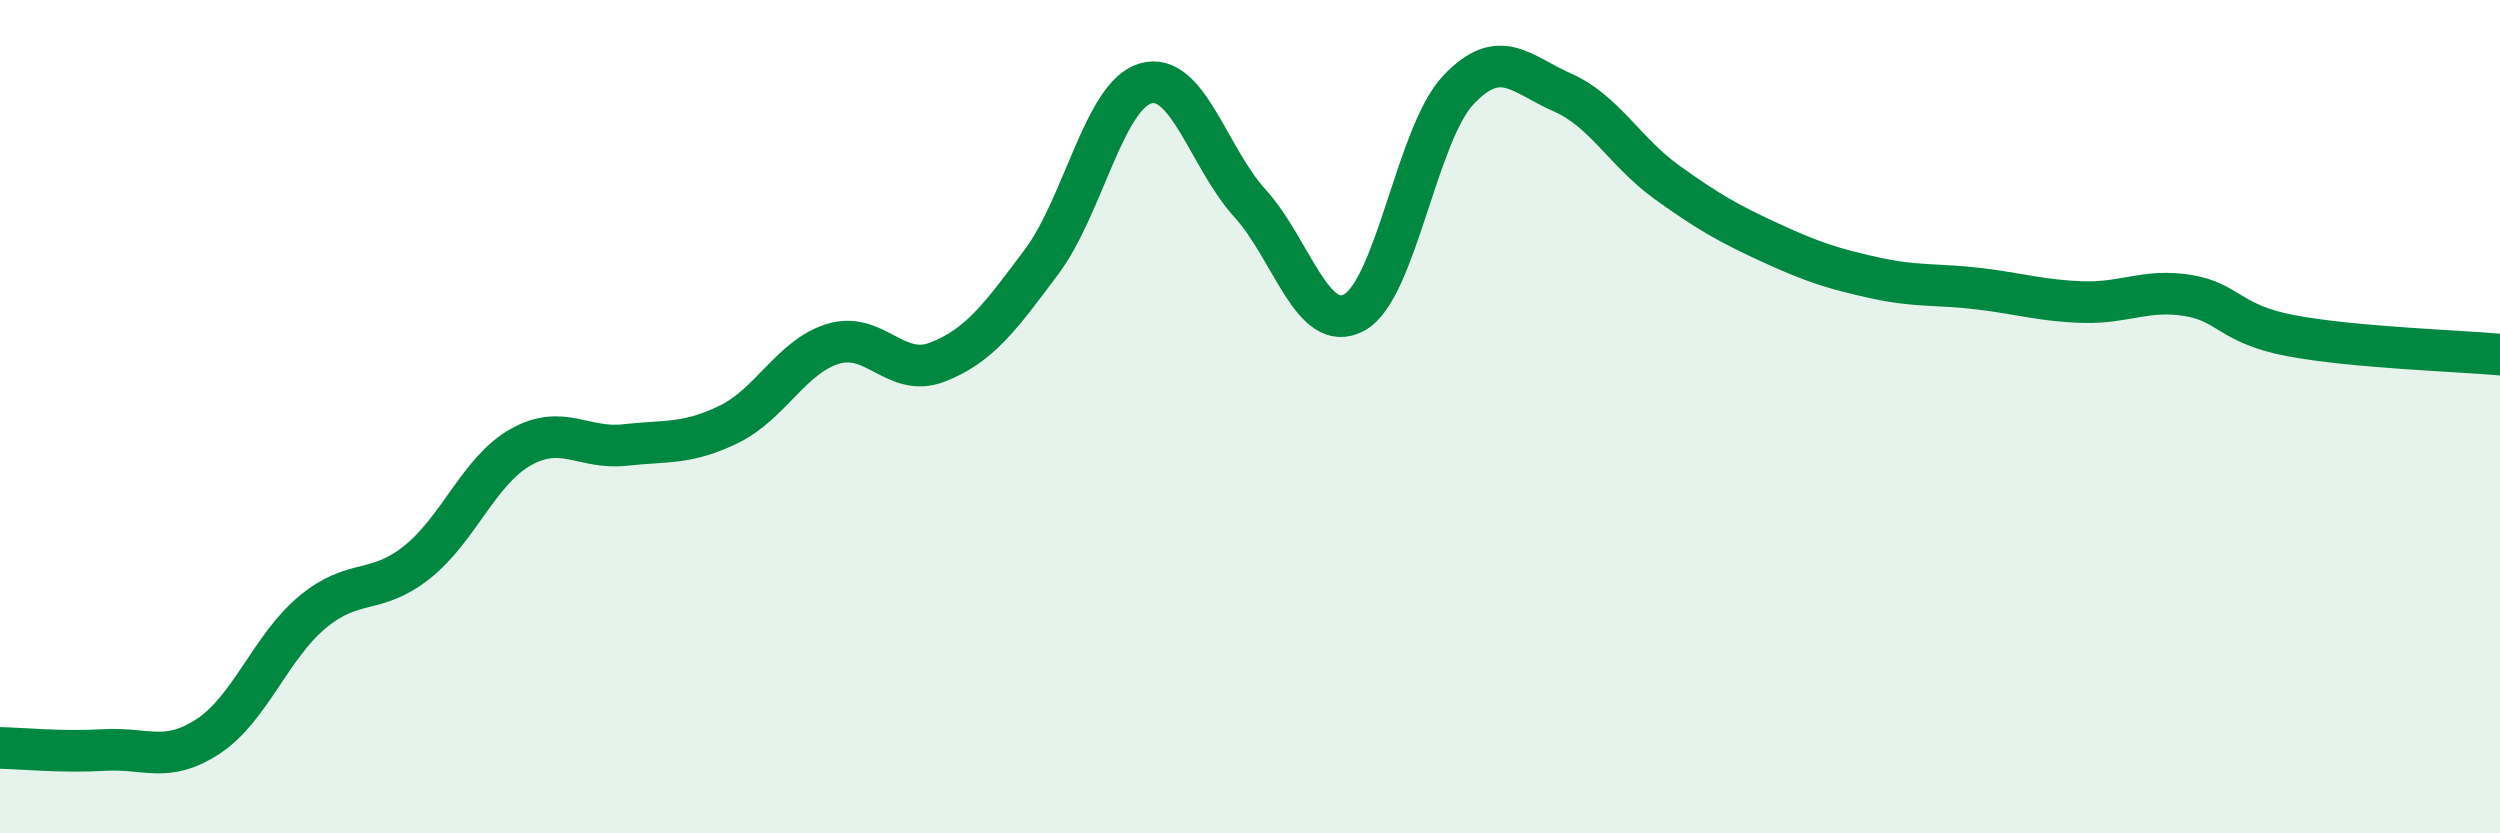
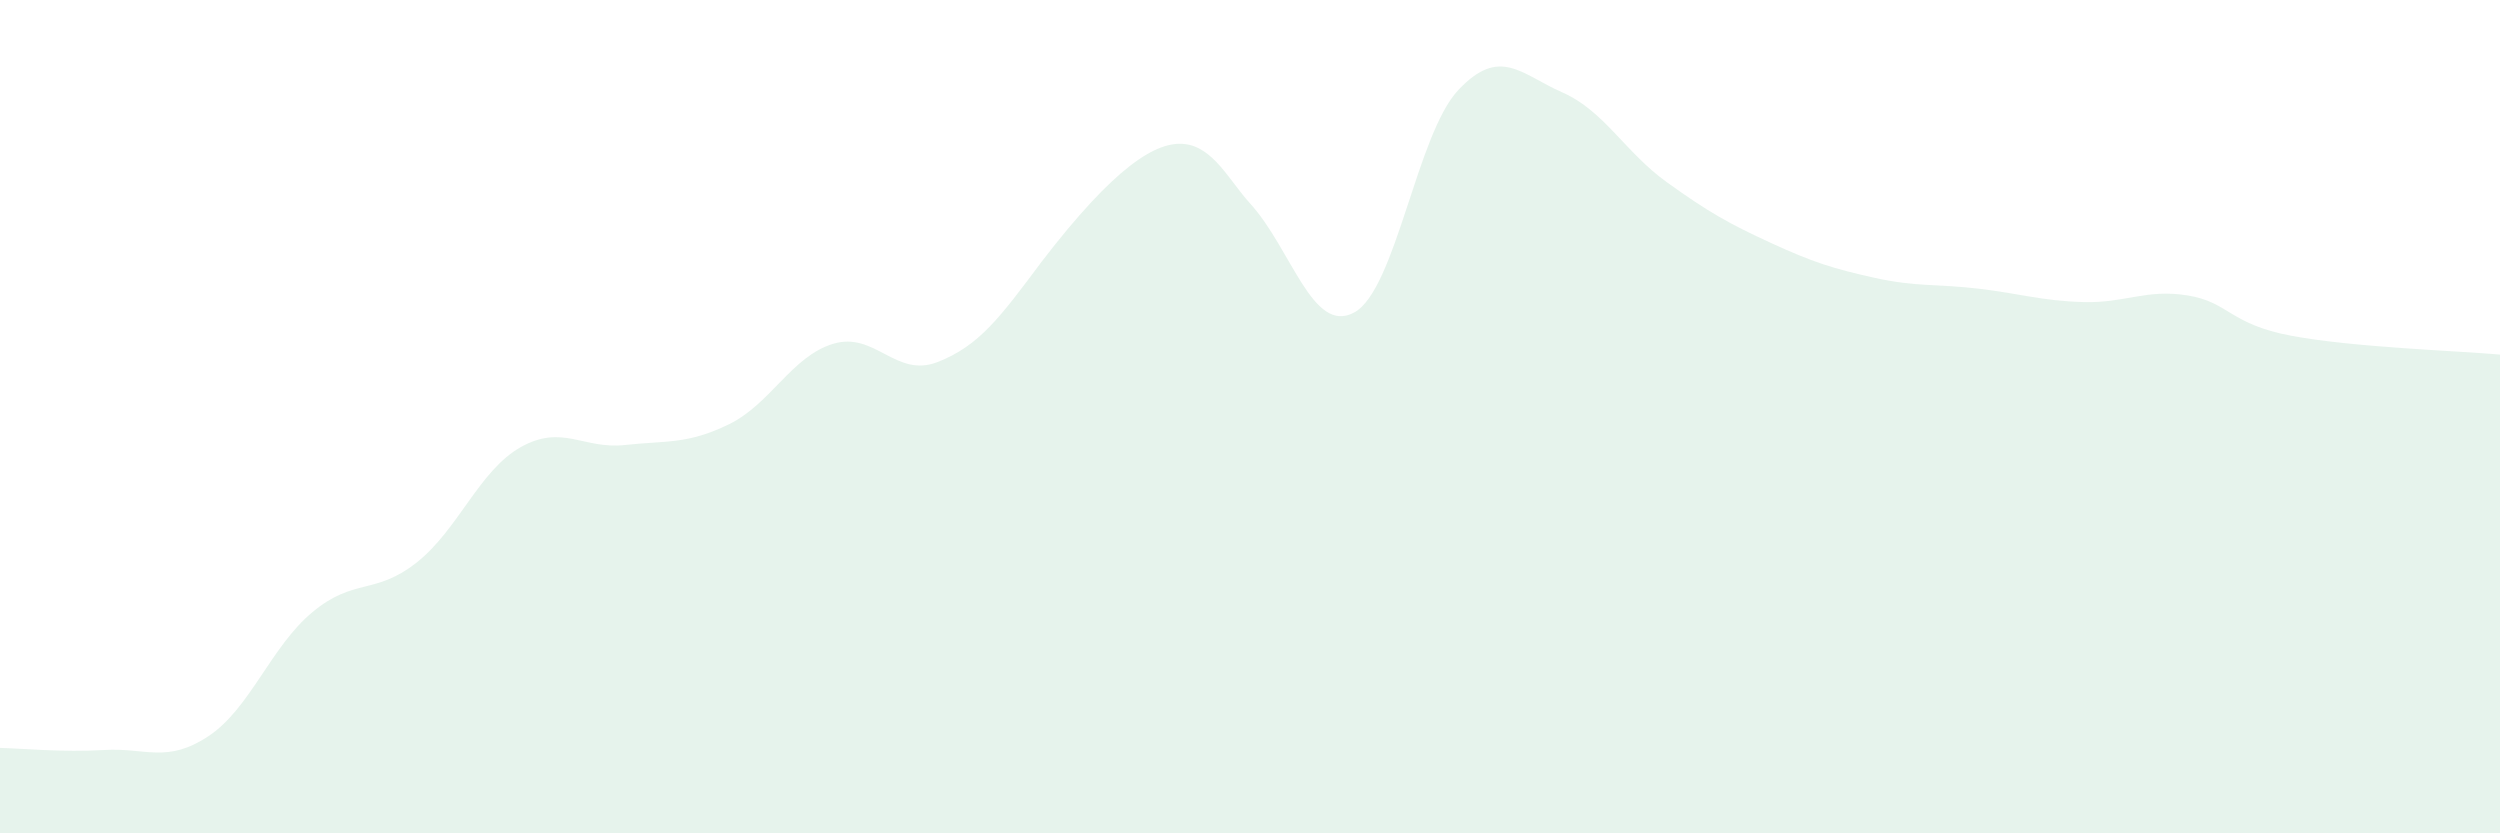
<svg xmlns="http://www.w3.org/2000/svg" width="60" height="20" viewBox="0 0 60 20">
-   <path d="M 0,17.95 C 0.5,17.96 1.5,18.06 2.5,18 C 3.5,17.94 4,18.33 5,17.67 C 6,17.01 6.5,15.52 7.5,14.69 C 8.5,13.86 9,14.29 10,13.5 C 11,12.71 11.5,11.29 12.5,10.73 C 13.5,10.17 14,10.79 15,10.68 C 16,10.57 16.5,10.67 17.5,10.18 C 18.5,9.69 19,8.55 20,8.25 C 21,7.95 21.5,9.08 22.5,8.69 C 23.5,8.3 24,7.62 25,6.28 C 26,4.94 26.5,2.28 27.5,2 C 28.5,1.72 29,3.78 30,4.88 C 31,5.98 31.5,8.04 32.5,7.5 C 33.5,6.96 34,3.22 35,2.16 C 36,1.1 36.5,1.78 37.5,2.22 C 38.5,2.66 39,3.65 40,4.37 C 41,5.09 41.5,5.37 42.5,5.83 C 43.5,6.29 44,6.45 45,6.67 C 46,6.89 46.5,6.81 47.5,6.93 C 48.5,7.05 49,7.22 50,7.25 C 51,7.28 51.5,6.93 52.5,7.09 C 53.5,7.25 53.5,7.78 55,8.06 C 56.5,8.34 59,8.42 60,8.51L60 20L0 20Z" fill="#008740" opacity="0.1" stroke-linecap="round" stroke-linejoin="round" />
-   <path d="M 0,17.95 C 0.5,17.96 1.5,18.06 2.5,18 C 3.5,17.94 4,18.33 5,17.67 C 6,17.01 6.5,15.52 7.5,14.69 C 8.5,13.86 9,14.29 10,13.5 C 11,12.71 11.5,11.29 12.5,10.73 C 13.5,10.17 14,10.79 15,10.68 C 16,10.57 16.5,10.67 17.5,10.18 C 18.5,9.69 19,8.55 20,8.25 C 21,7.95 21.5,9.08 22.5,8.69 C 23.5,8.3 24,7.62 25,6.28 C 26,4.94 26.5,2.28 27.5,2 C 28.5,1.72 29,3.78 30,4.88 C 31,5.98 31.5,8.04 32.5,7.5 C 33.5,6.96 34,3.22 35,2.16 C 36,1.1 36.5,1.78 37.5,2.22 C 38.5,2.66 39,3.65 40,4.37 C 41,5.09 41.5,5.37 42.5,5.83 C 43.5,6.29 44,6.45 45,6.67 C 46,6.89 46.5,6.81 47.5,6.93 C 48.5,7.05 49,7.22 50,7.25 C 51,7.28 51.5,6.93 52.5,7.09 C 53.5,7.25 53.5,7.78 55,8.06 C 56.5,8.34 59,8.42 60,8.51" stroke="#008740" stroke-width="1" fill="none" stroke-linecap="round" stroke-linejoin="round" />
+   <path d="M 0,17.95 C 0.5,17.96 1.5,18.06 2.5,18 C 3.5,17.94 4,18.33 5,17.67 C 6,17.01 6.5,15.52 7.5,14.69 C 8.5,13.86 9,14.29 10,13.5 C 11,12.71 11.5,11.29 12.5,10.73 C 13.5,10.17 14,10.79 15,10.68 C 16,10.57 16.5,10.67 17.5,10.18 C 18.5,9.69 19,8.55 20,8.25 C 21,7.95 21.5,9.08 22.5,8.69 C 23.5,8.3 24,7.62 25,6.28 C 28.5,1.72 29,3.78 30,4.88 C 31,5.98 31.5,8.04 32.5,7.5 C 33.5,6.96 34,3.22 35,2.16 C 36,1.1 36.5,1.78 37.5,2.22 C 38.5,2.66 39,3.65 40,4.37 C 41,5.09 41.5,5.37 42.5,5.83 C 43.5,6.29 44,6.45 45,6.67 C 46,6.89 46.5,6.81 47.5,6.93 C 48.5,7.05 49,7.22 50,7.25 C 51,7.28 51.5,6.93 52.5,7.09 C 53.5,7.25 53.5,7.78 55,8.06 C 56.5,8.34 59,8.42 60,8.51L60 20L0 20Z" fill="#008740" opacity="0.1" stroke-linecap="round" stroke-linejoin="round" />
</svg>